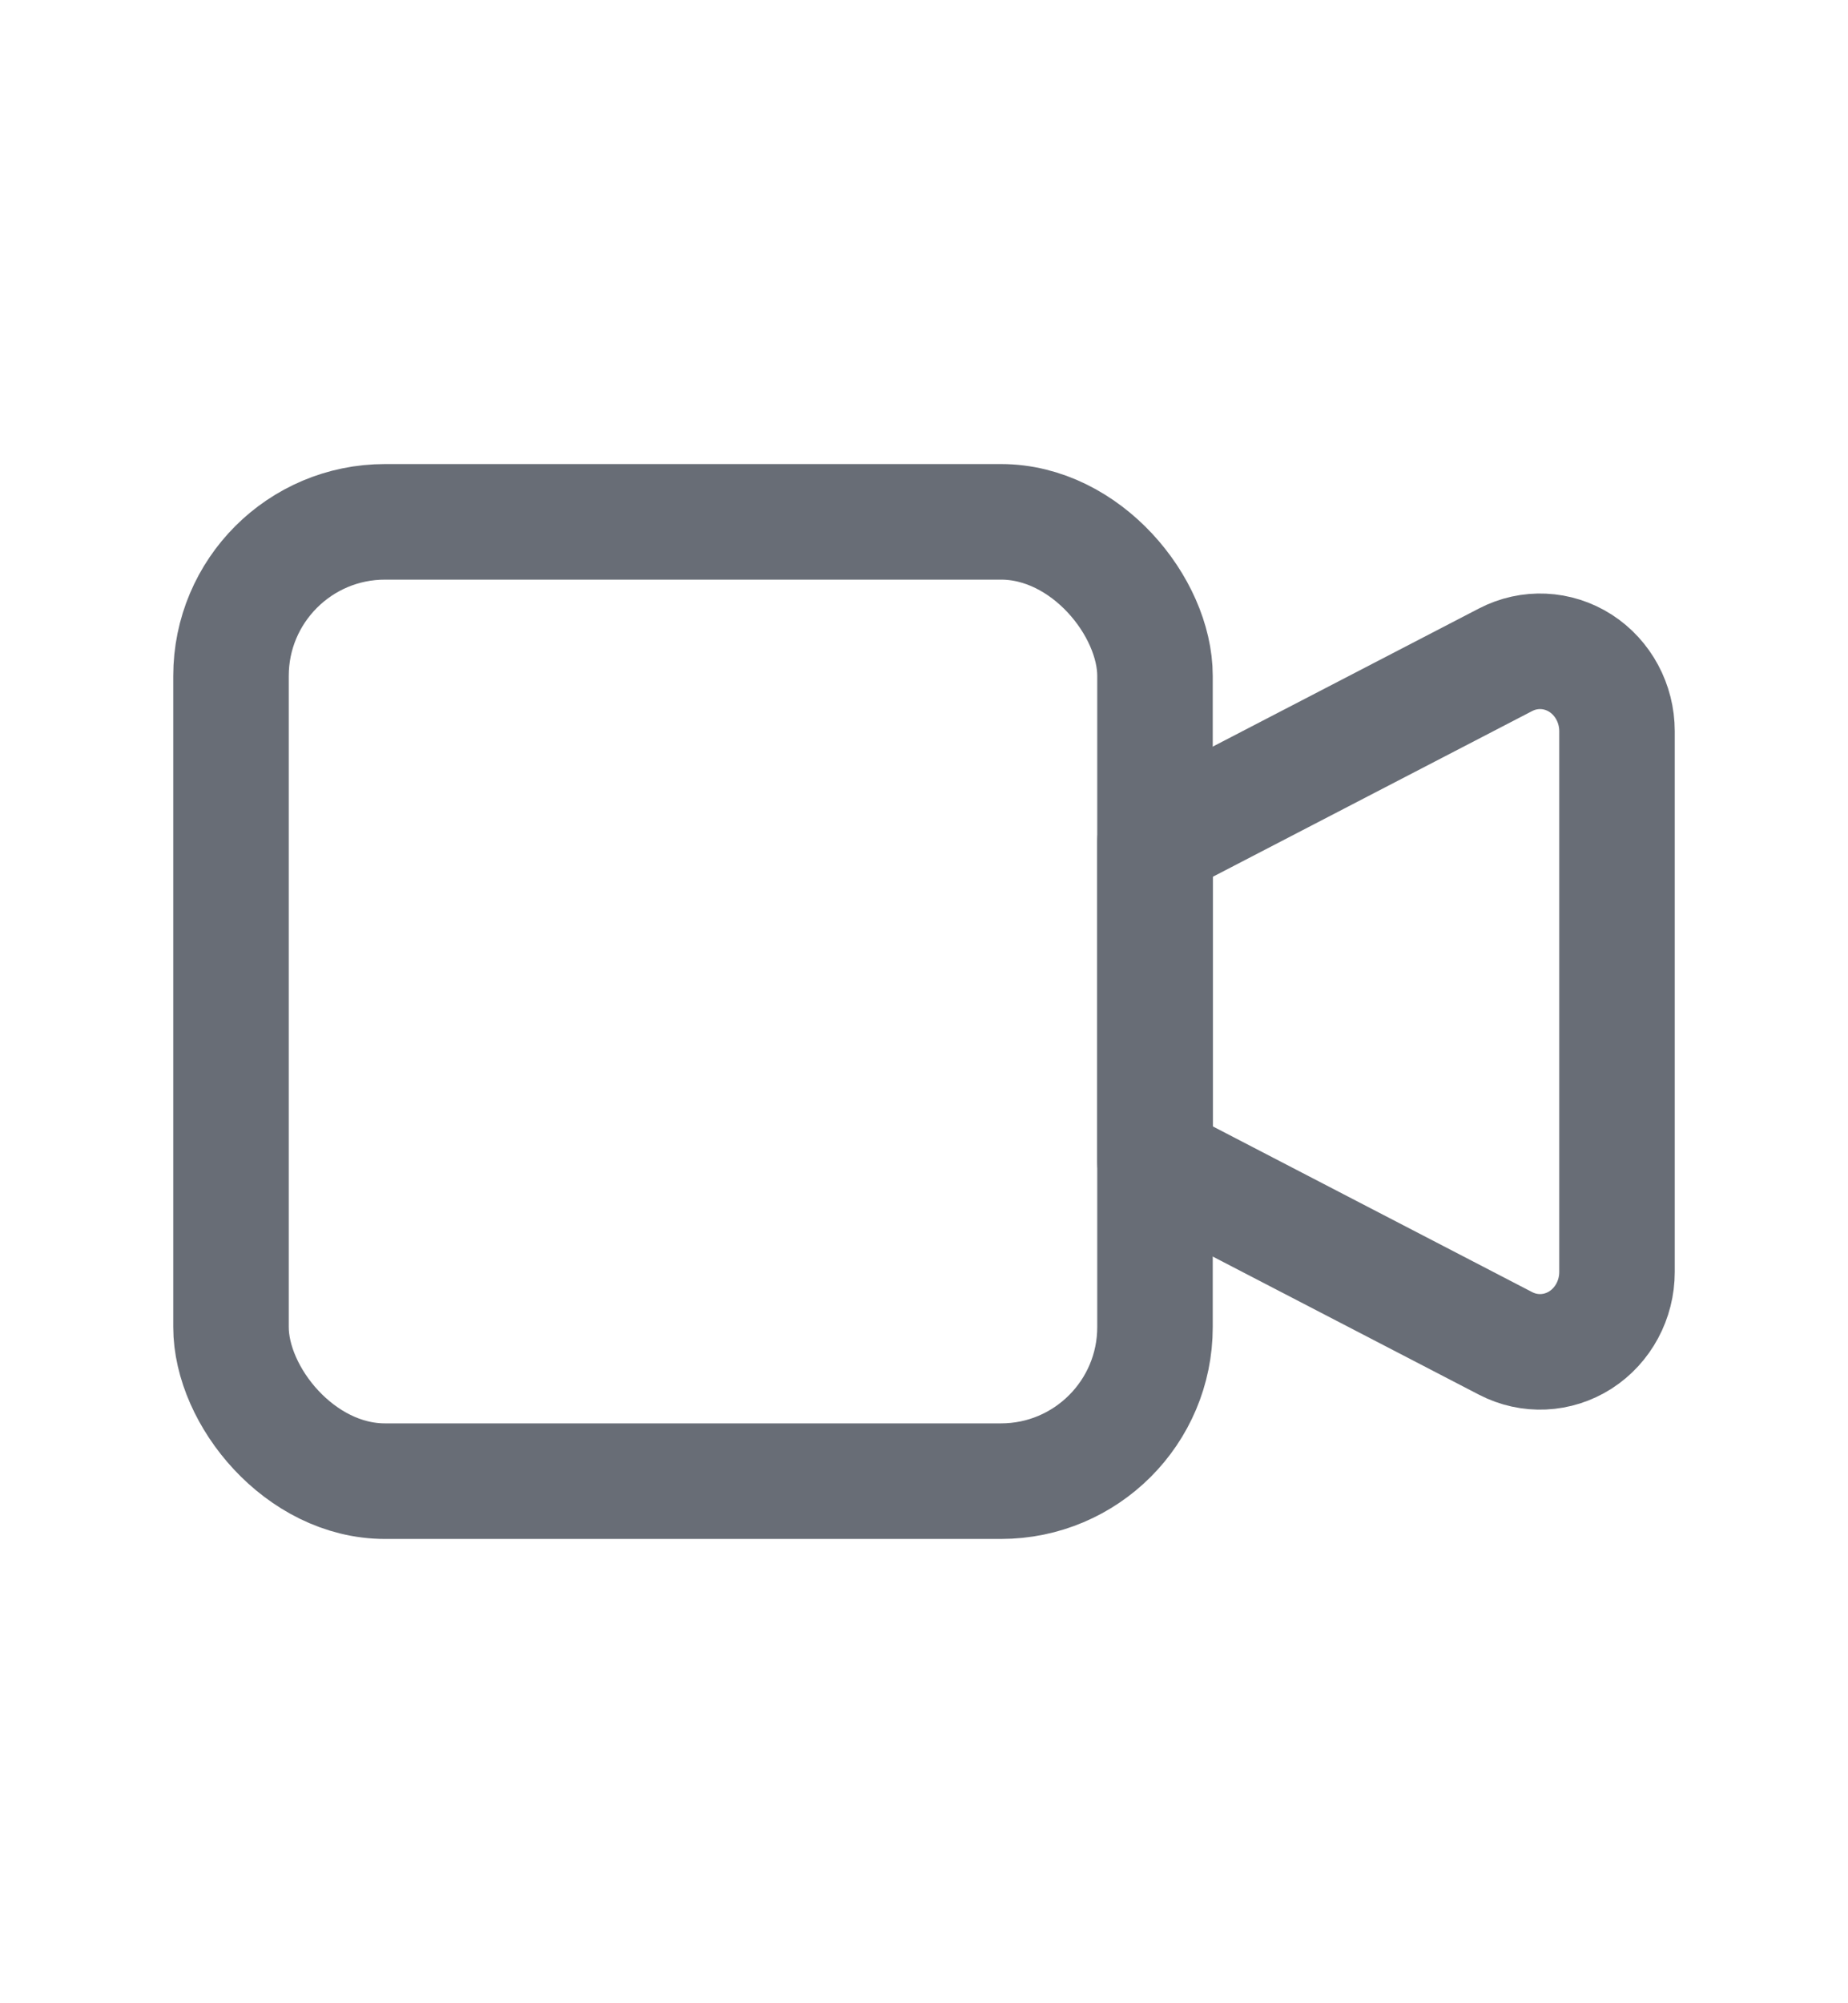
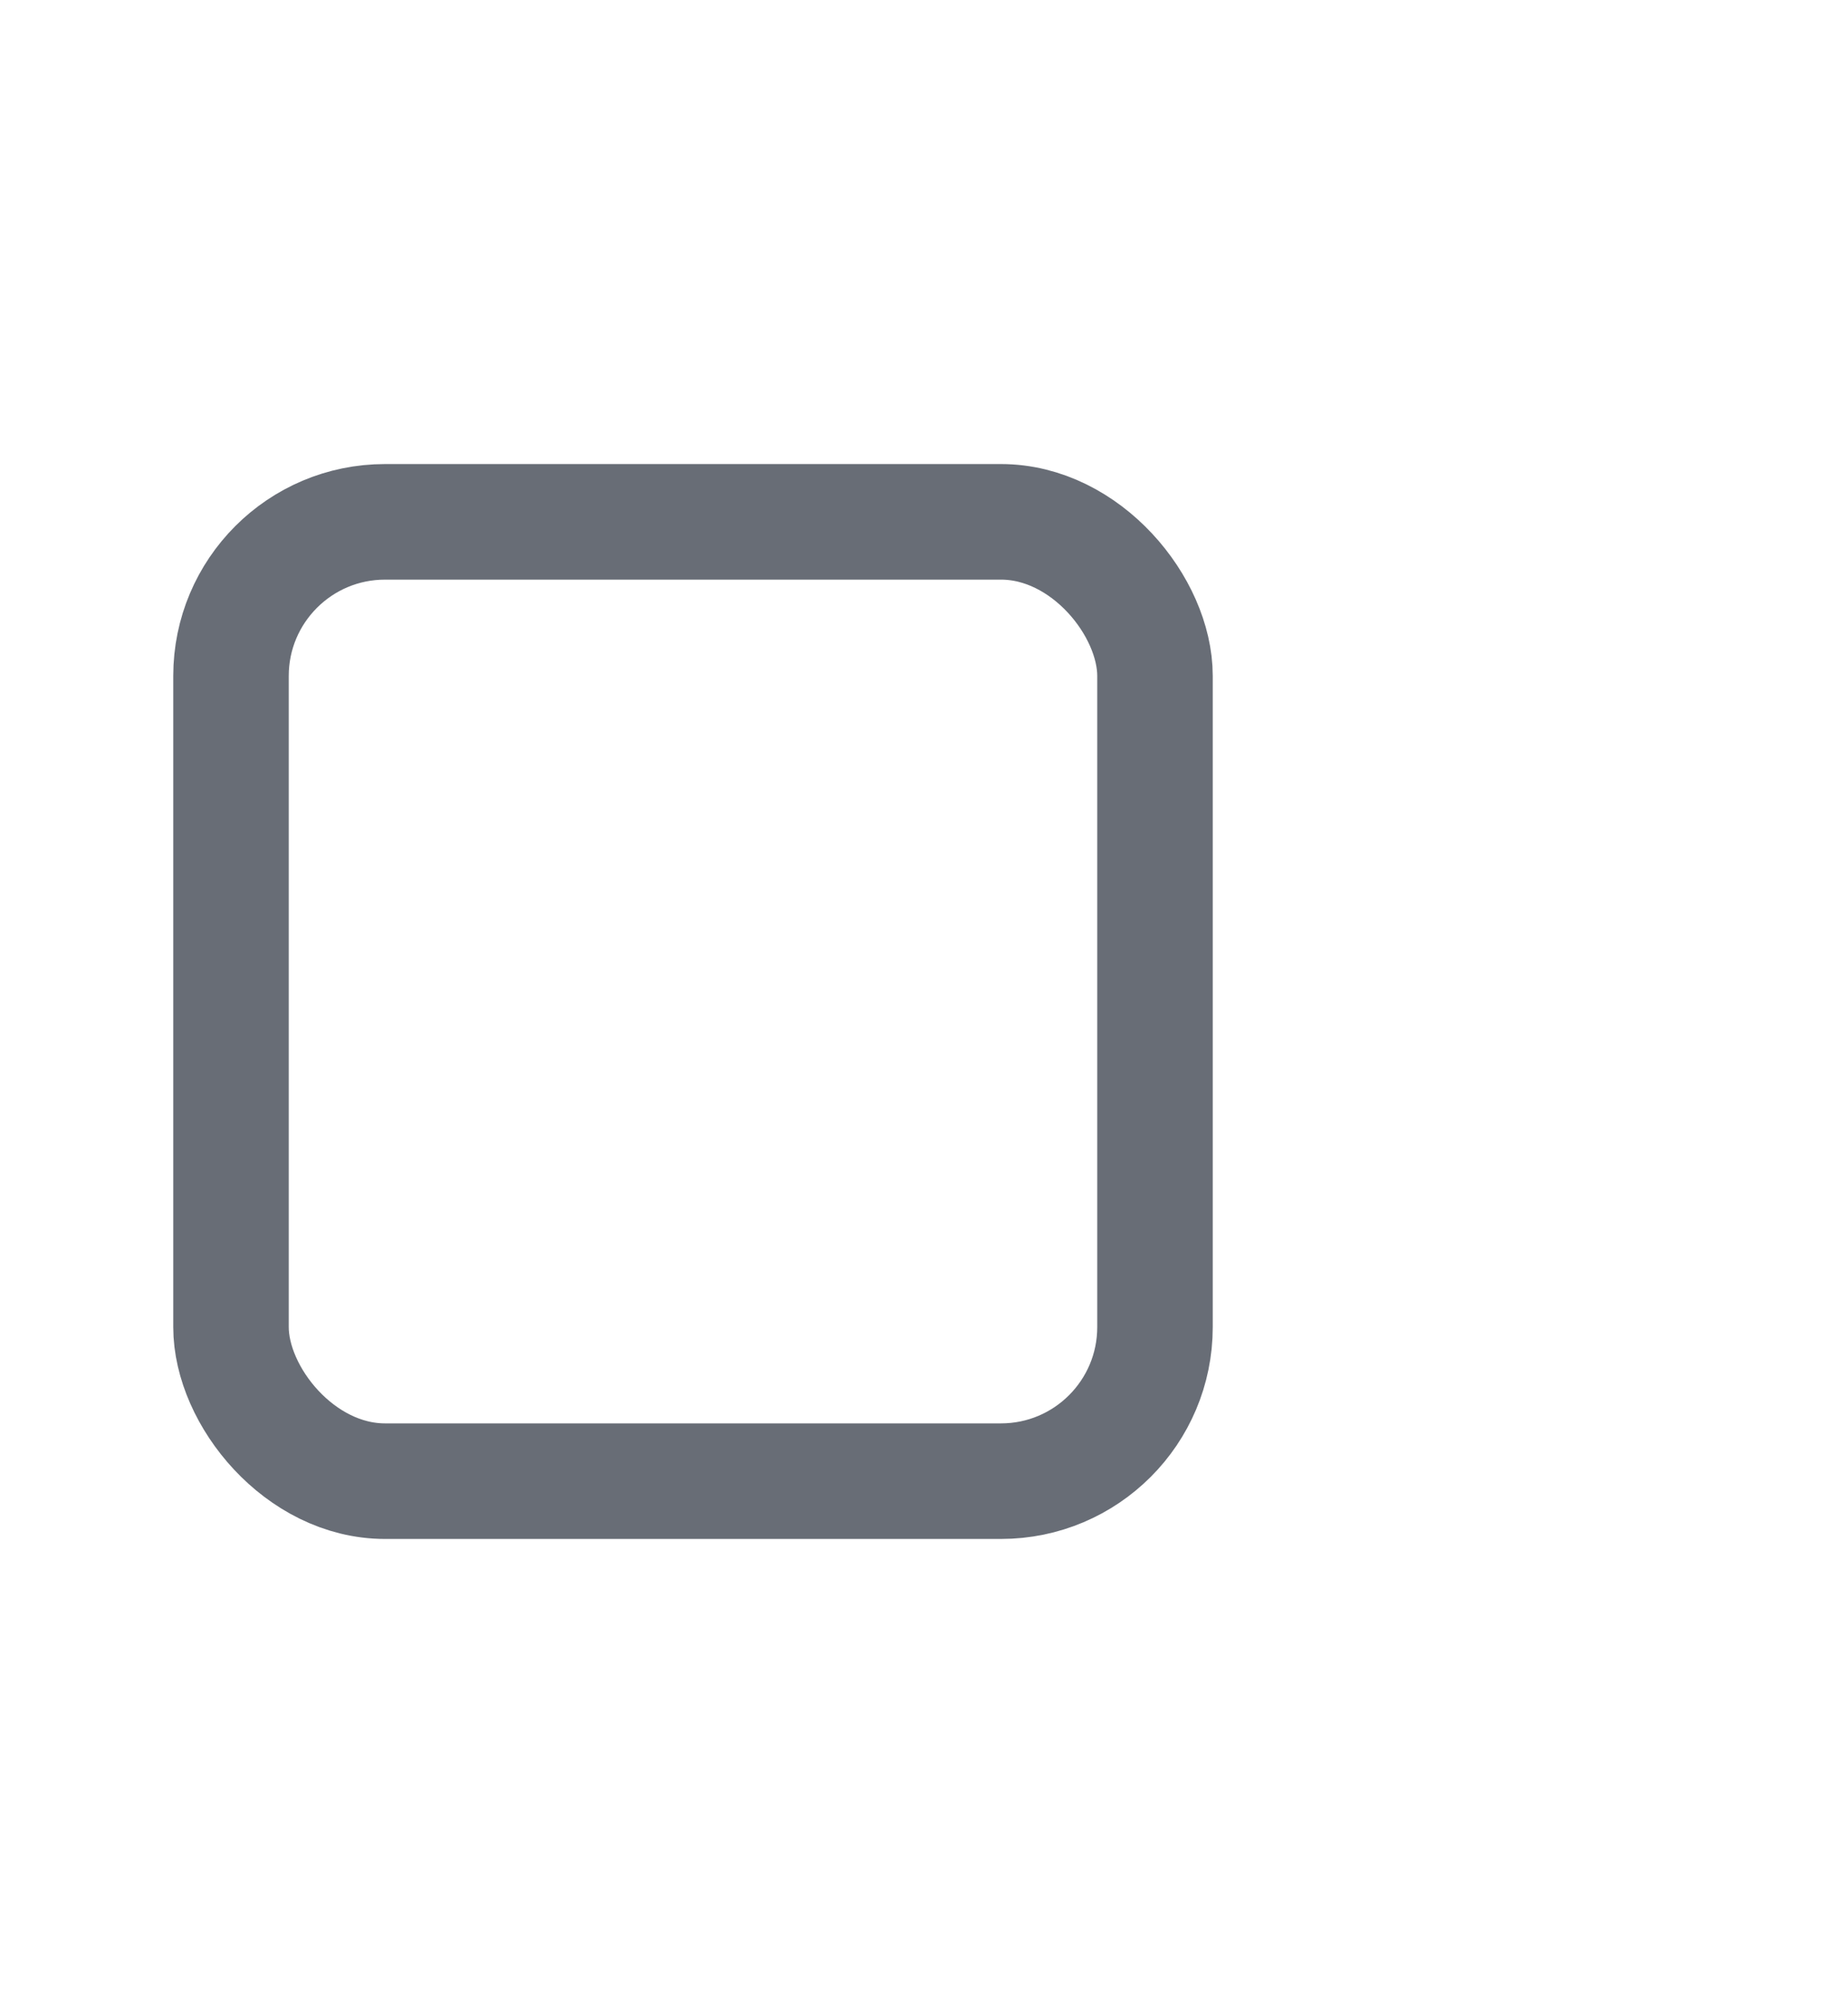
<svg xmlns="http://www.w3.org/2000/svg" width="24" height="26" viewBox="0 0 24 26" fill="none">
  <g id="Icons / video">
-     <path id="Path" fill-rule="evenodd" clip-rule="evenodd" d="M15 10.924L19.553 8.563C19.863 8.402 20.231 8.419 20.526 8.608C20.82 8.797 21 9.131 21 9.49V16.509C21 16.868 20.82 17.202 20.526 17.391C20.231 17.58 19.863 17.597 19.553 17.436L15 15.075V10.924Z" stroke="#686D76" stroke-width="1.5" stroke-linecap="round" stroke-linejoin="round" />
    <rect id="Rectangle" x="3" y="6.773" width="12" height="12.451" rx="2" stroke="#686D76" stroke-width="1.5" stroke-linecap="round" stroke-linejoin="round" />
  </g>
</svg>